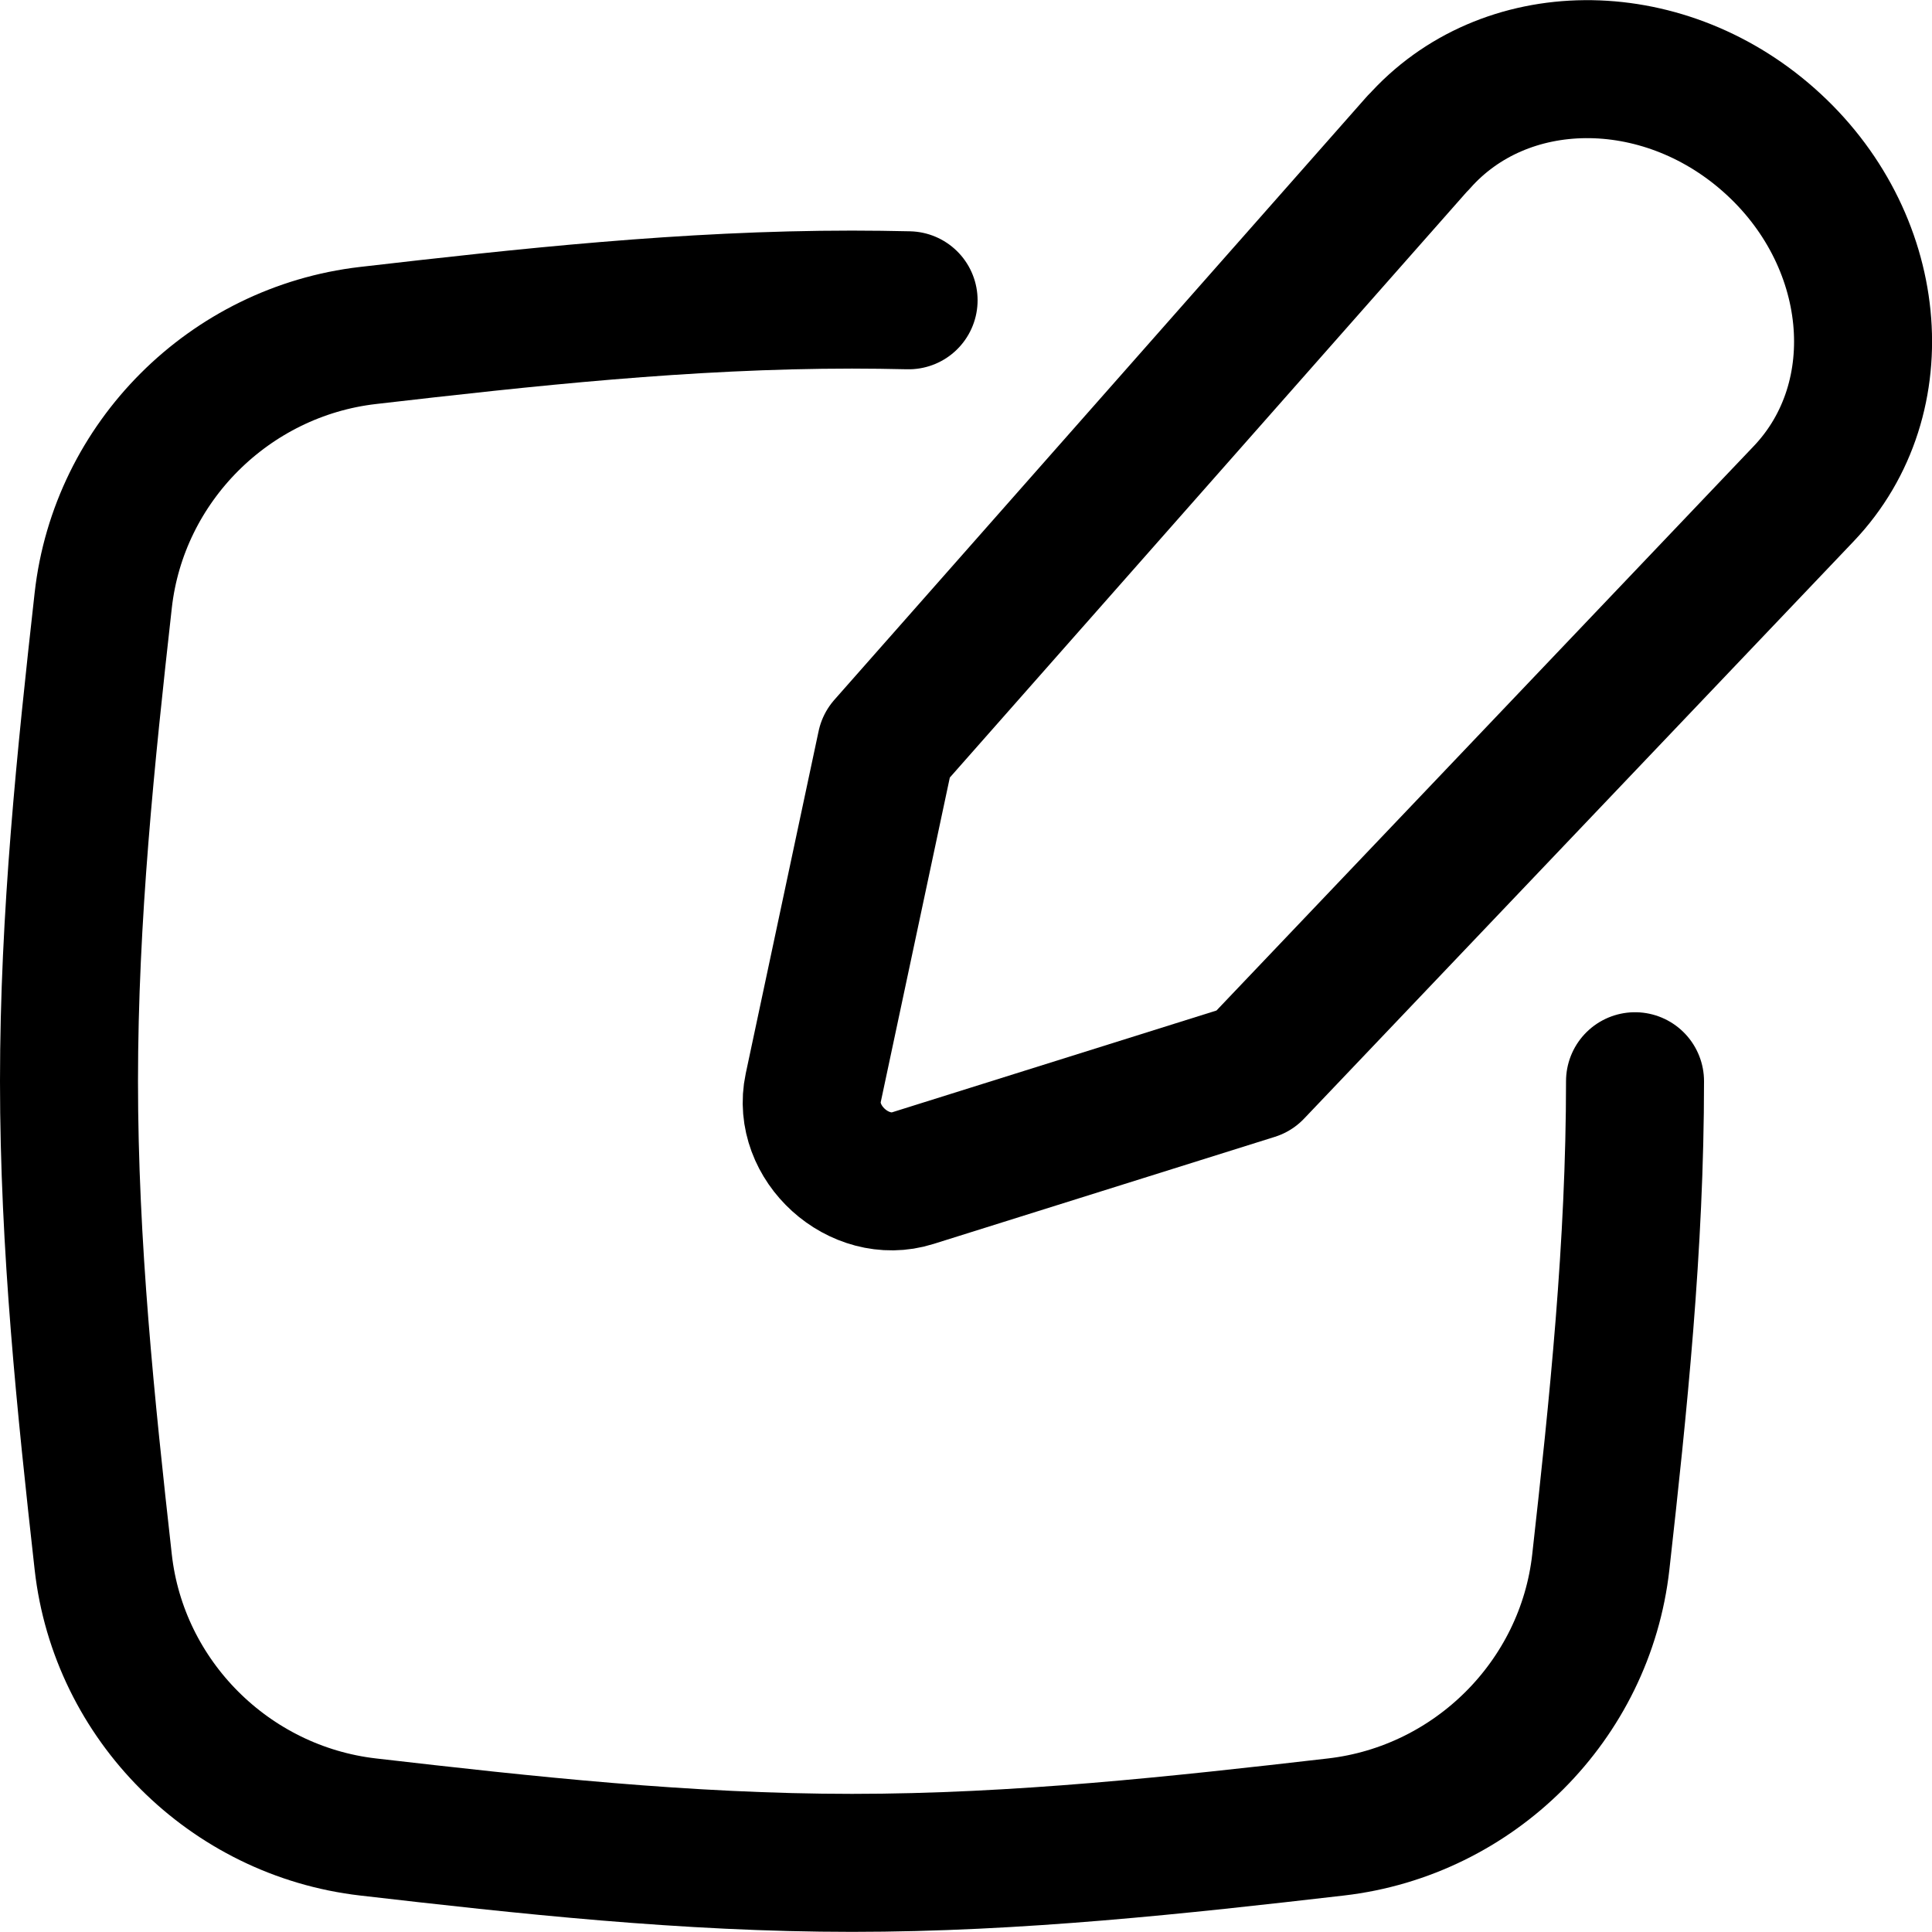
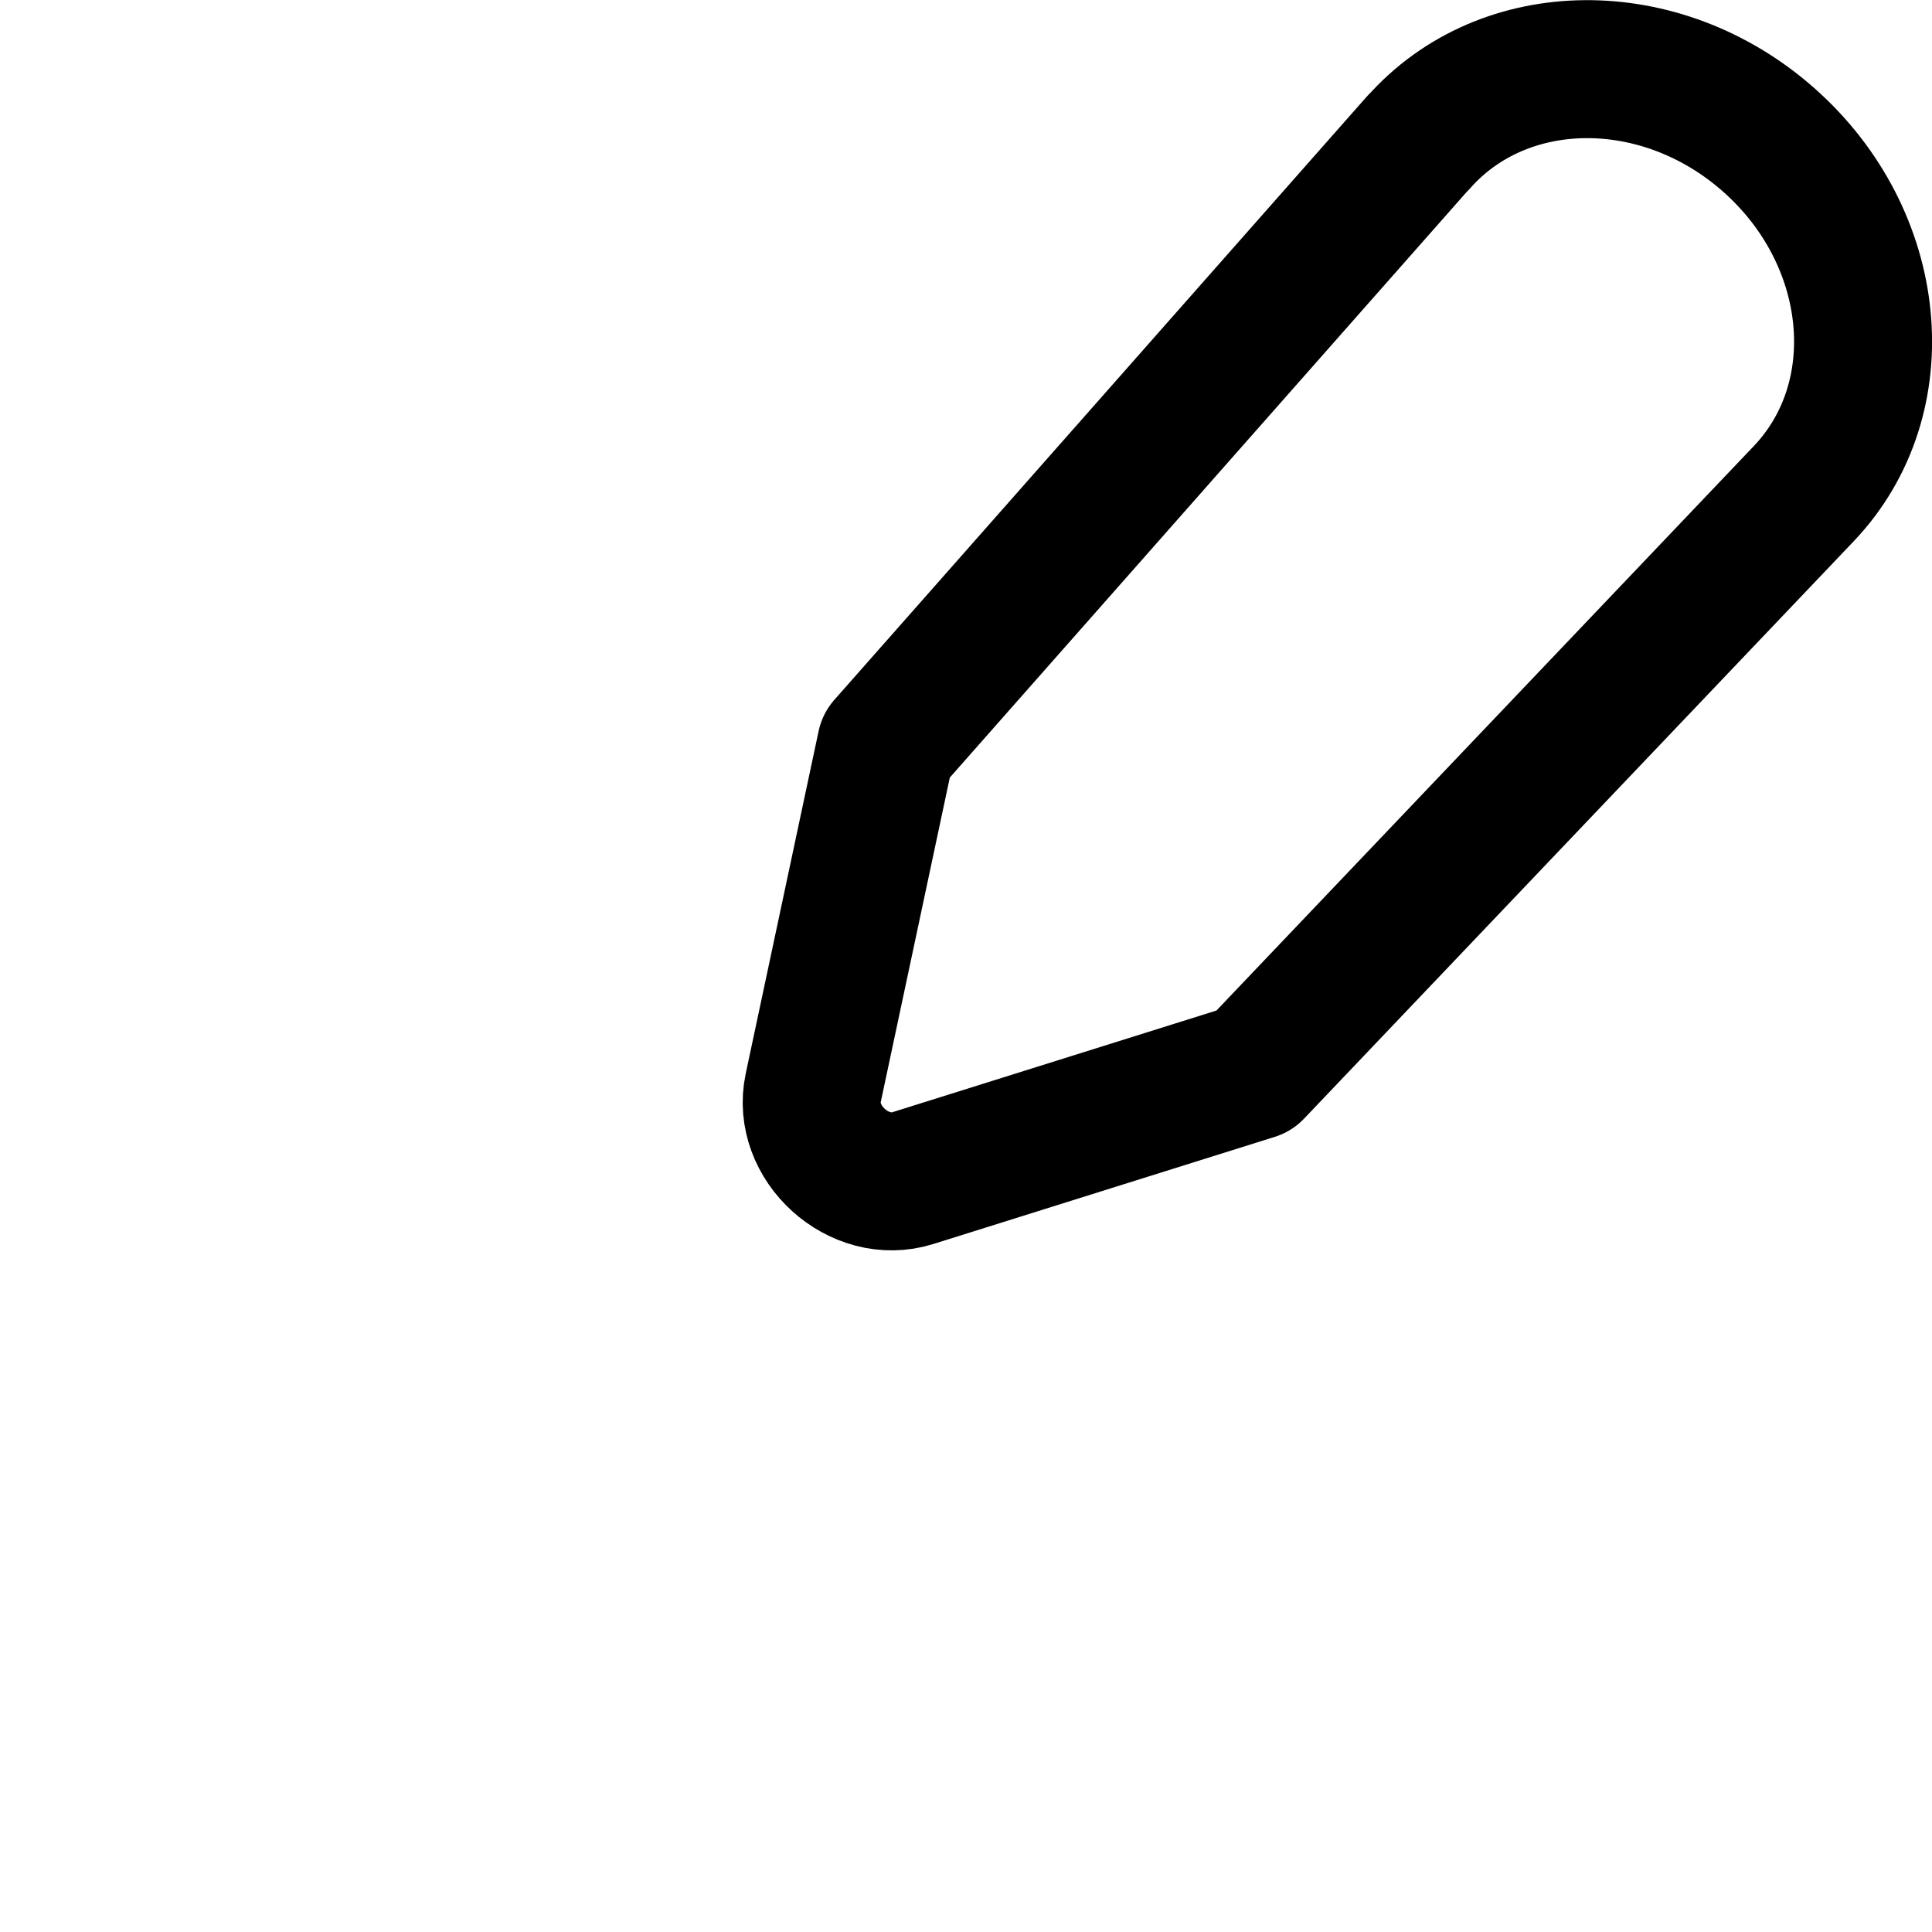
<svg xmlns="http://www.w3.org/2000/svg" fill="none" viewBox="0 0 14 14" id="Pencil-Square--Streamline-Flex" height="14" width="14">
  <desc>
    Pencil Square Streamline Icon: https://streamlinehq.com
  </desc>
  <g id="pencil-square--change-document-edit-modify-paper-pencil-write-writing">
-     <path id="Subtract" stroke="#000000" stroke-linecap="round" stroke-linejoin="round" d="M11.848 7.835c0 1.192 -0.122 2.357 -0.248 3.484 -0.112 1.003 -0.915 1.804 -1.919 1.92 -1.135 0.131 -2.307 0.26 -3.507 0.26 -1.2 0 -2.372 -0.129 -3.507 -0.26 -1.004 -0.116 -1.807 -0.917 -1.919 -1.92C0.622 10.192 0.5 9.027 0.5 7.835c0 -1.192 0.122 -2.357 0.248 -3.484 0.112 -1.003 0.915 -1.804 1.919 -1.92 1.135 -0.131 2.307 -0.26 3.507 -0.26 0.137 0 0.274 0.002 0.41 0.005" stroke-width="1" />
    <path id="Vector" stroke="#000000" stroke-linecap="round" stroke-linejoin="round" d="M10.277 1.033 6.421 5.402l-0.528 2.481c-0.085 0.399 0.332 0.777 0.722 0.654l2.473 -0.776 3.983 -4.184c0.661 -0.695 0.546 -1.857 -0.255 -2.564 -0.782 -0.691 -1.919 -0.681 -2.538 0.021Z" stroke-width="1" />
  </g>
</svg>